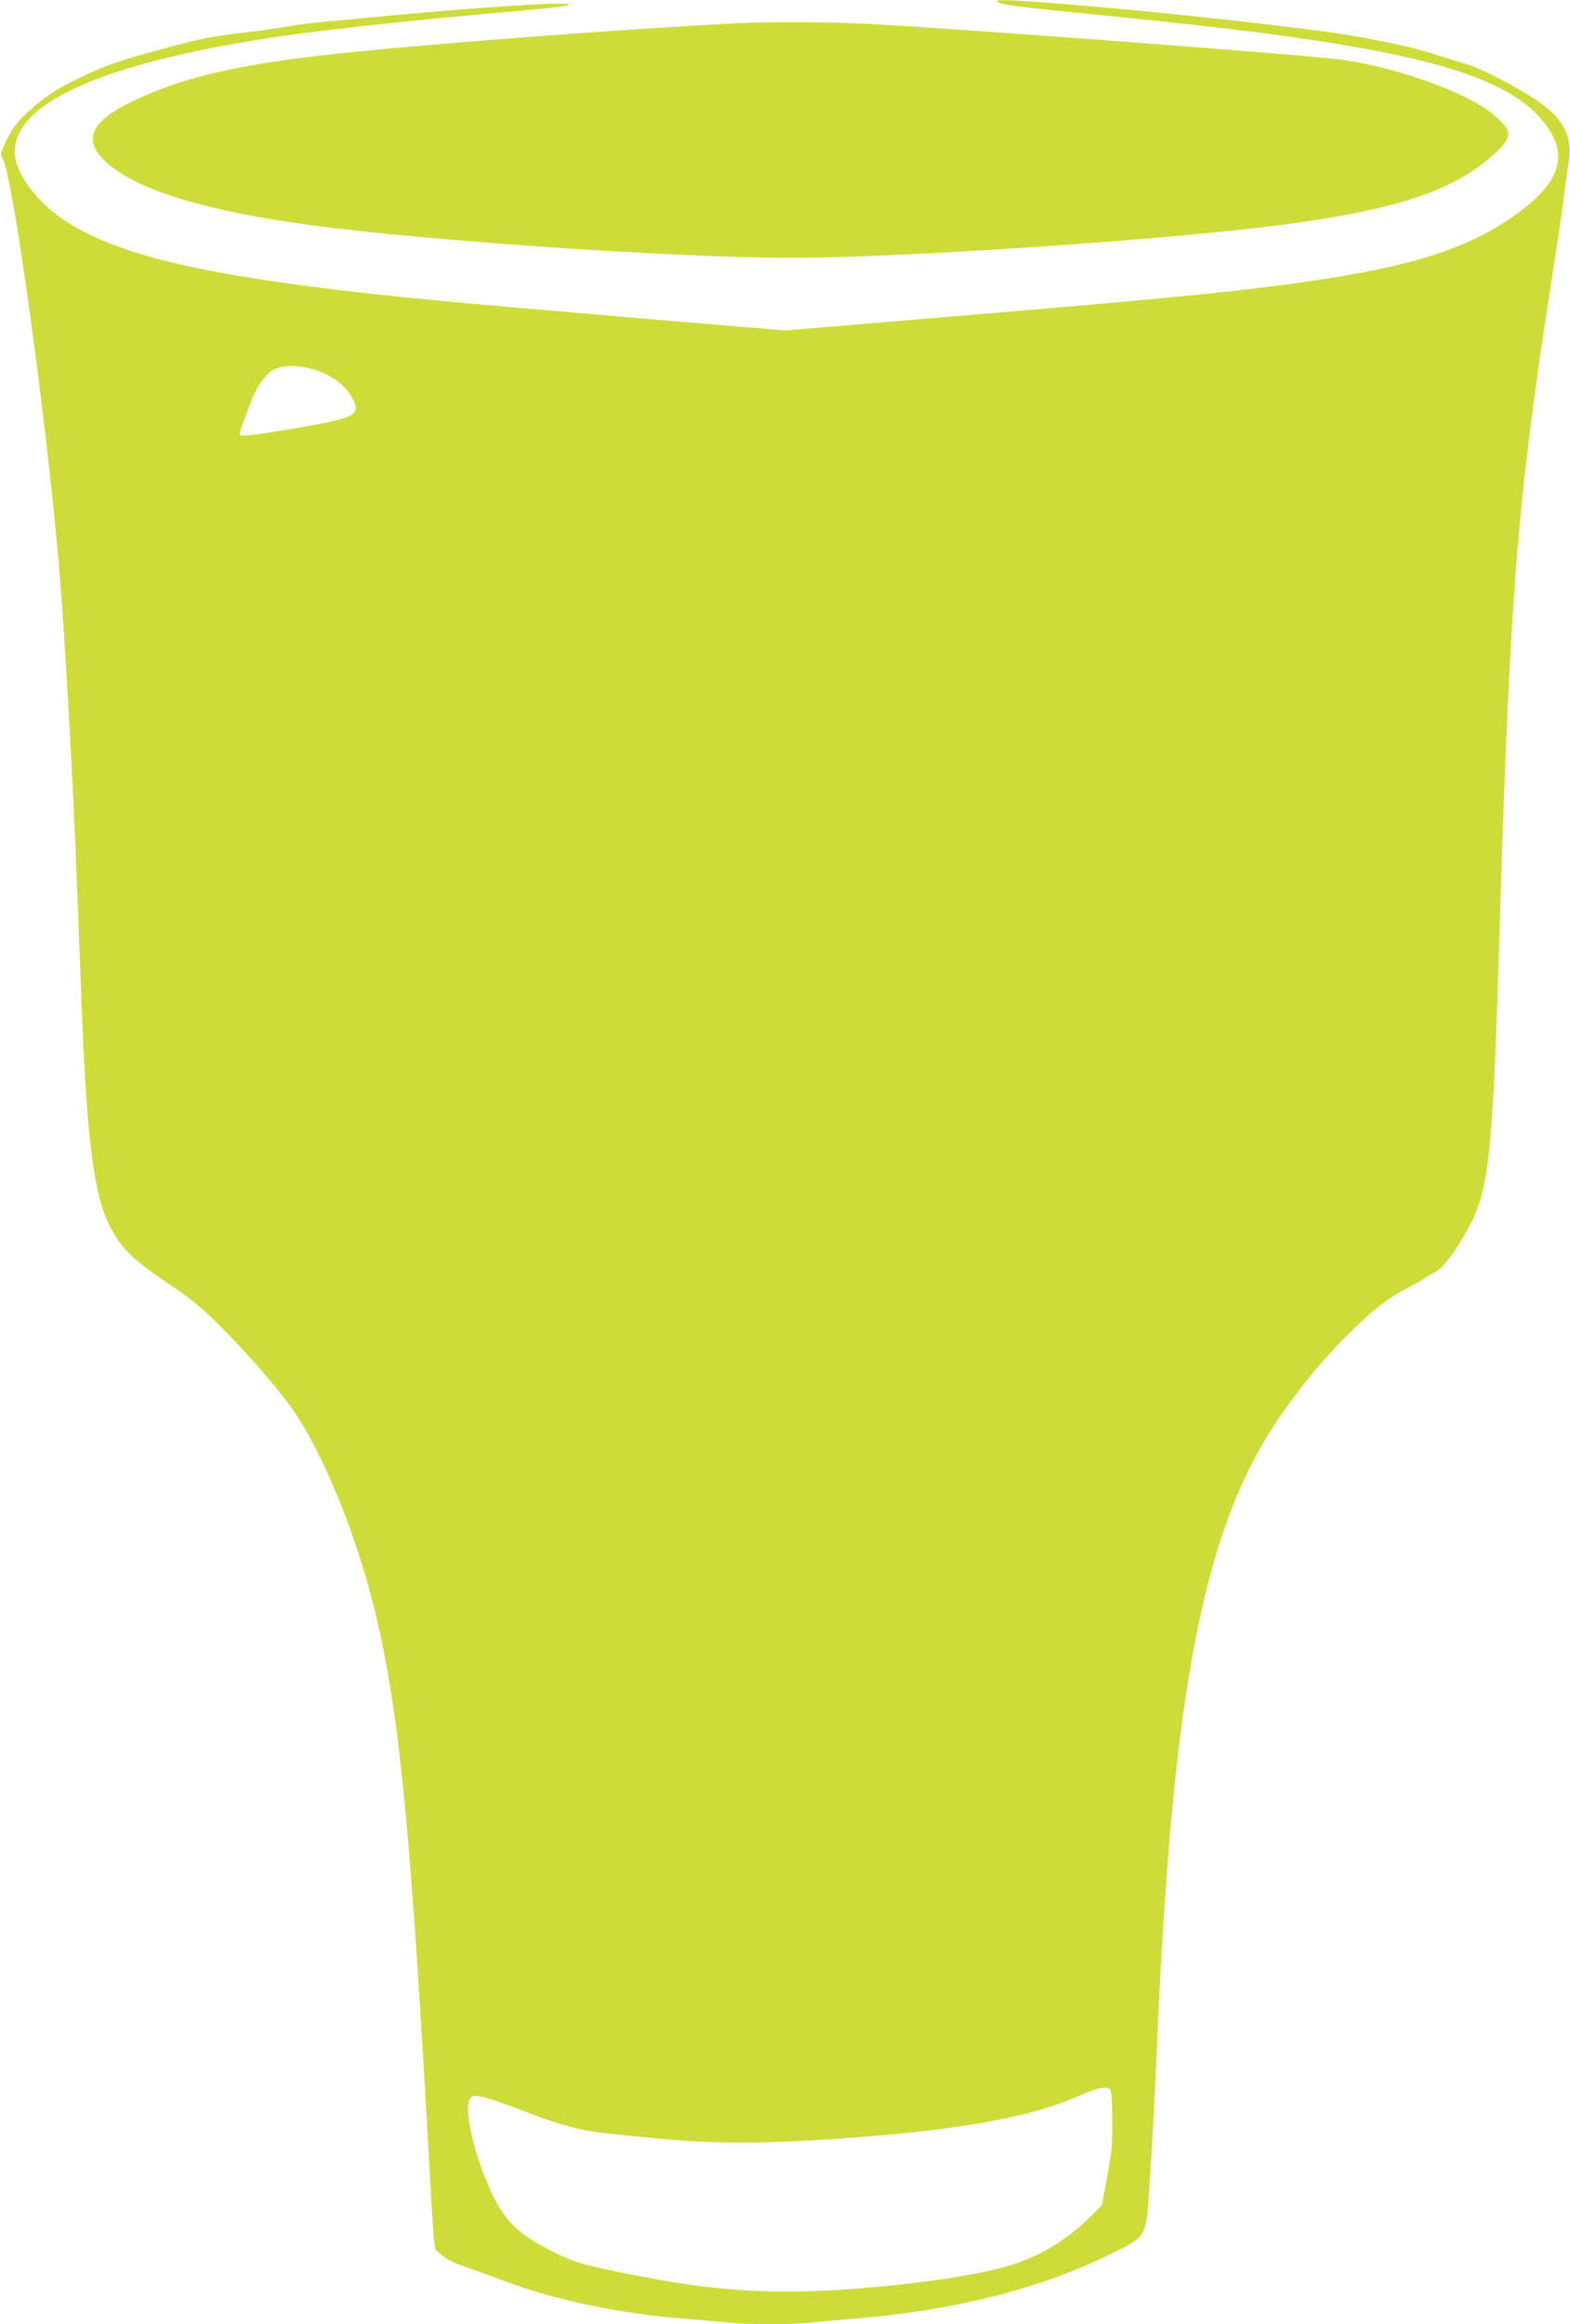
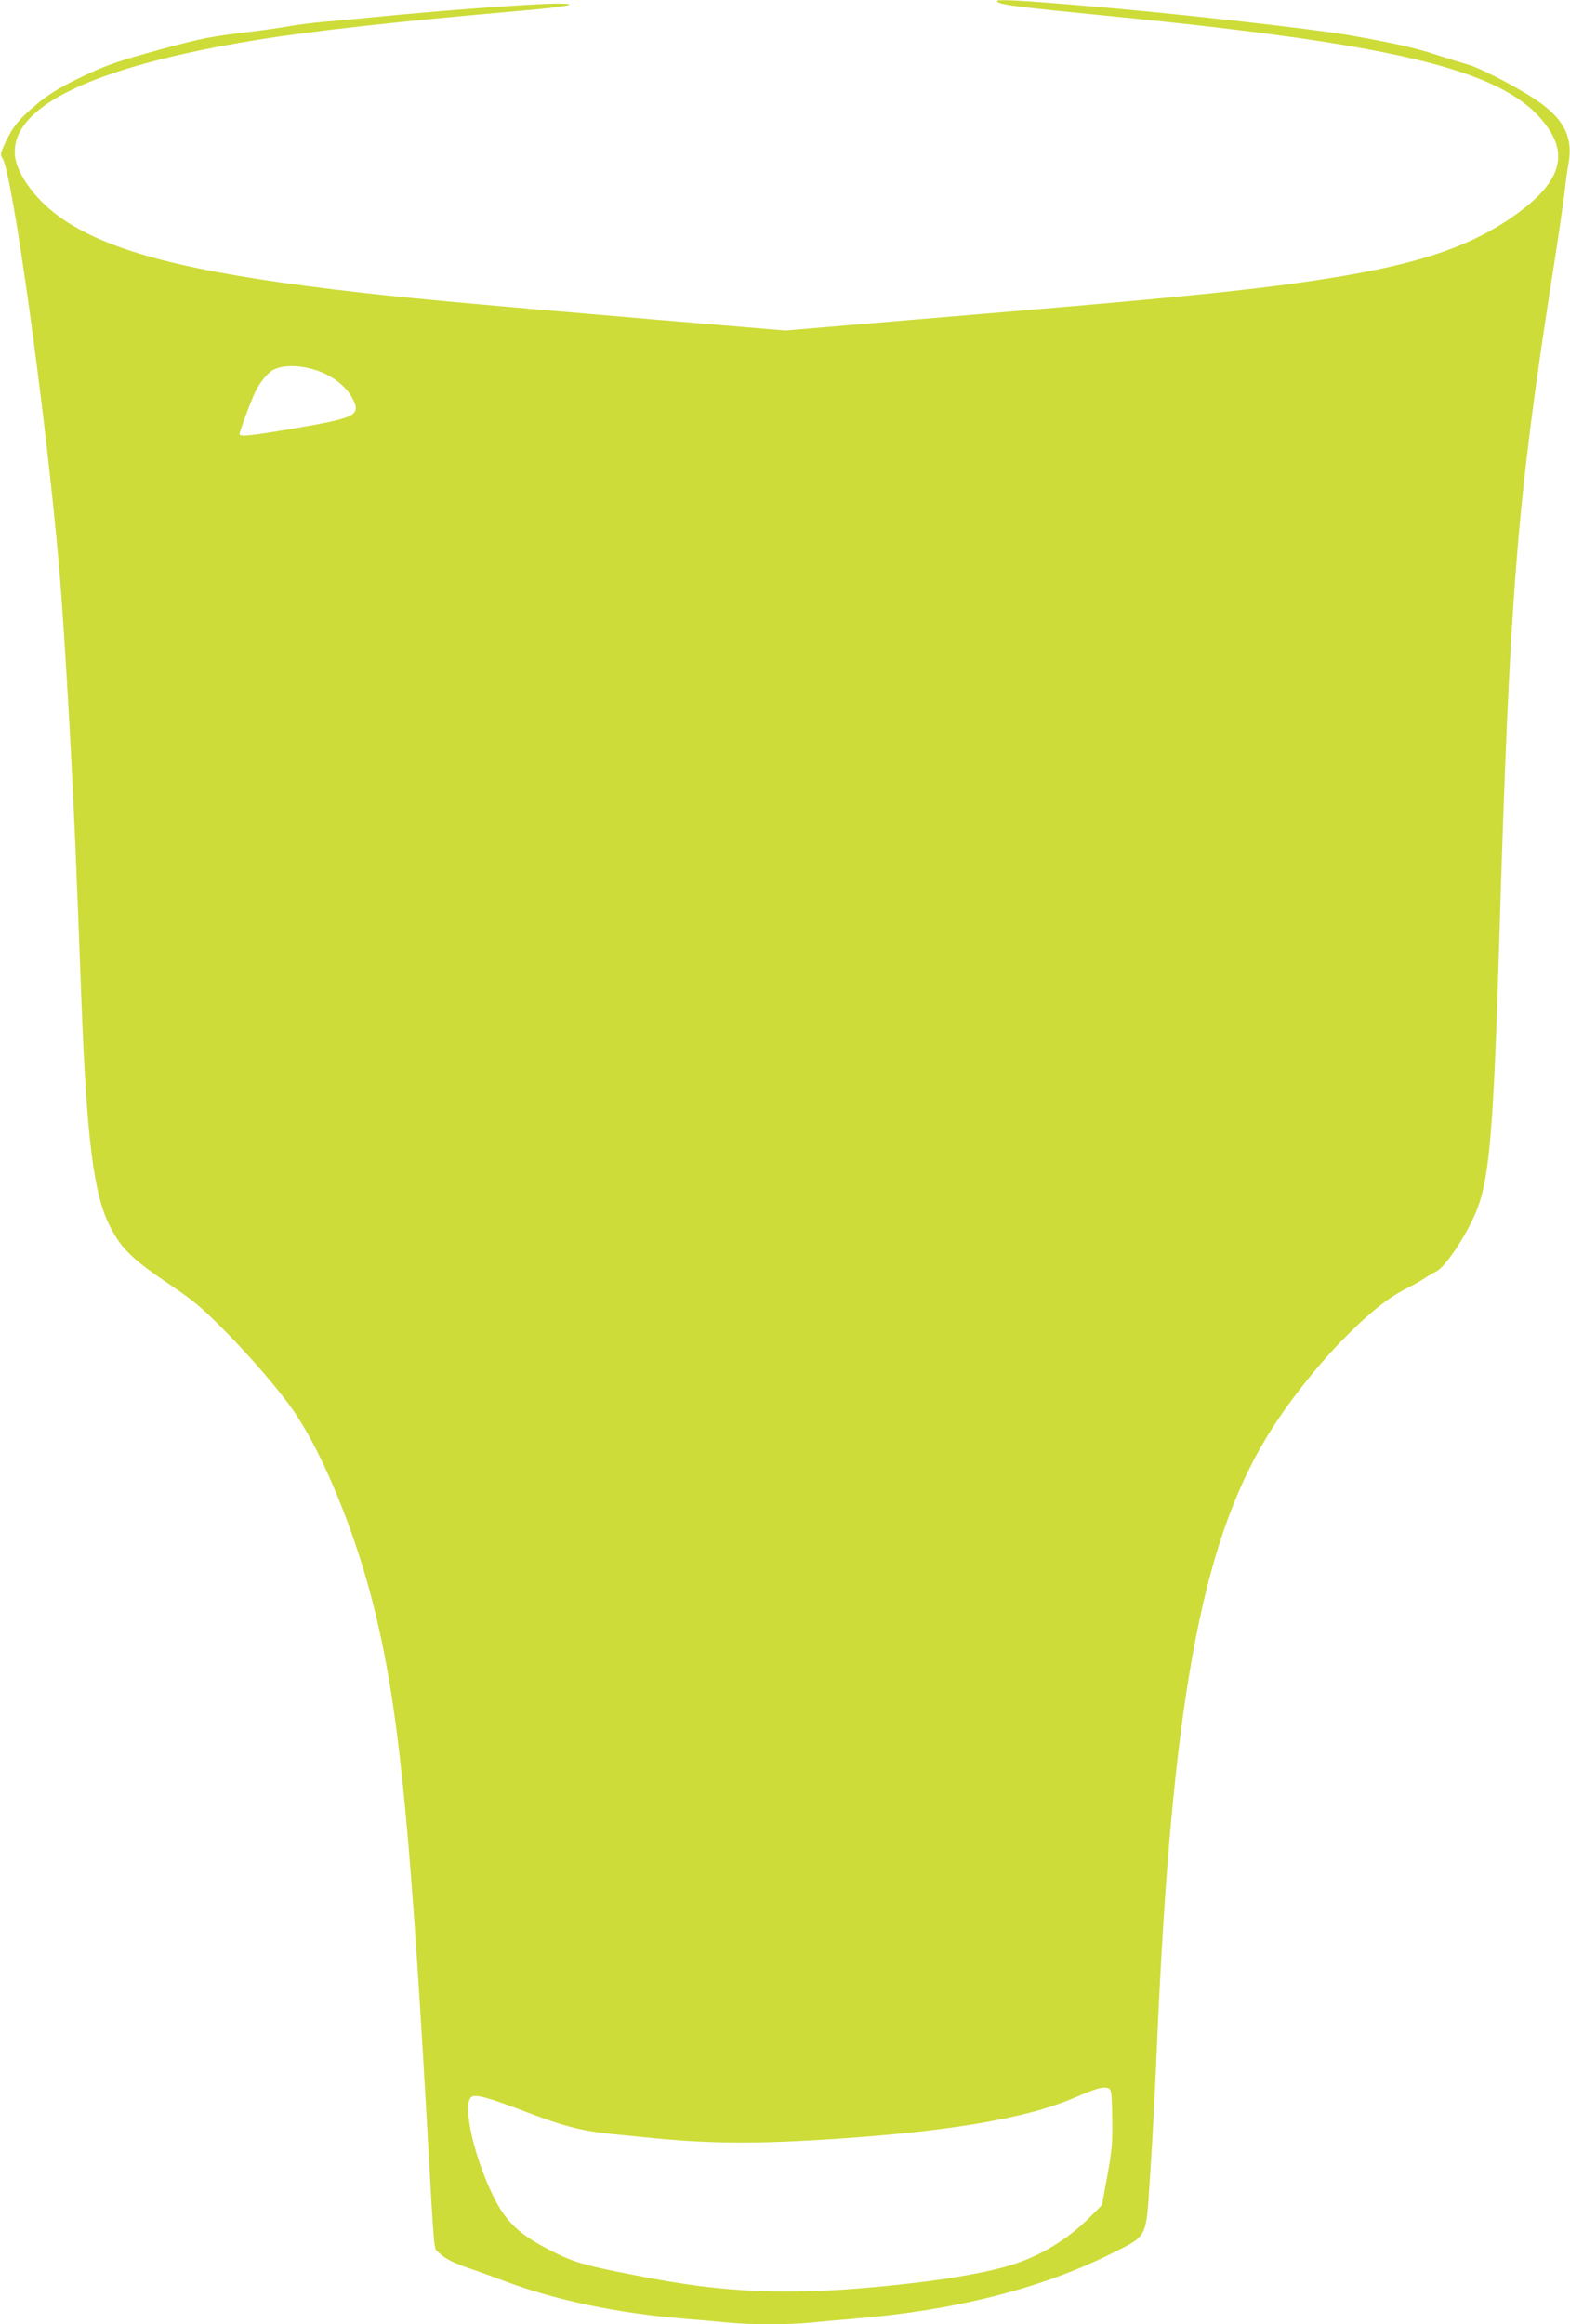
<svg xmlns="http://www.w3.org/2000/svg" version="1.0" width="865pt" height="1280pt" viewBox="0 0 865 1280" preserveAspectRatio="xMidYMid meet">
  <g transform="translate(0,1280) scale(0.1,-0.1)" fill="#cddc39" stroke="none">
    <path d="M5493 12793 c12 -19 91 -29 637 -83 1630 -161 2196 -307 2404 -622 113 -170 40 -326 -239 -508 -232 -151 -515 -241 -983 -314 -366 -58 -776 -100 -1737 -181 -297 -25 -699 -59 -894 -75 l-354 -30 -716 60 c-1095 93 -1410 122 -1771 166 -800 97 -1228 207 -1491 385 -141 94 -253 241 -266 347 -32 274 427 495 1332 642 305 50 801 104 1455 161 255 22 341 39 199 39 -134 0 -669 -40 -1024 -76 -82 -8 -199 -19 -260 -24 -60 -5 -146 -16 -190 -24 -44 -8 -141 -22 -215 -31 -219 -26 -265 -35 -473 -91 -268 -73 -330 -95 -485 -171 -95 -46 -157 -85 -216 -134 -99 -83 -133 -123 -175 -211 -29 -62 -31 -69 -17 -90 55 -87 236 -1389 311 -2243 17 -196 38 -520 60 -920 26 -492 32 -634 65 -1510 28 -720 66 -1026 151 -1199 66 -132 122 -187 344 -337 112 -75 168 -121 280 -234 155 -155 331 -360 406 -475 152 -229 314 -623 414 -1002 144 -551 207 -1141 305 -2858 46 -811 38 -725 68 -756 34 -33 82 -57 174 -88 40 -14 121 -43 180 -65 283 -108 631 -181 1003 -211 77 -6 181 -15 232 -20 117 -13 334 -13 460 -1 54 6 159 15 233 21 559 45 1038 167 1425 360 197 98 189 83 209 390 14 207 28 456 41 770 80 1844 240 2732 600 3329 103 172 265 380 413 533 150 154 257 240 366 295 39 19 84 45 99 56 16 11 44 27 62 36 49 24 167 202 219 331 72 177 95 441 126 1480 58 1927 98 2423 289 3650 33 206 64 422 71 480 6 58 16 127 21 153 29 155 -27 261 -198 370 -110 71 -295 165 -354 181 -29 8 -110 33 -178 55 -112 37 -224 62 -471 106 -211 37 -1006 126 -1485 165 -355 30 -469 35 -462 23z m-3745 -2034 c86 -29 160 -88 193 -151 50 -97 26 -109 -353 -173 -215 -36 -268 -41 -268 -25 0 15 67 194 89 237 25 50 66 100 95 115 55 30 150 29 244 -3z m4380 -9623 c2 -138 -1 -175 -27 -318 l-30 -162 -68 -68 c-117 -118 -269 -211 -429 -261 -110 -35 -304 -71 -509 -96 -608 -73 -992 -68 -1460 19 -342 64 -423 84 -526 134 -199 95 -281 165 -352 303 -112 218 -182 521 -131 564 22 18 96 -2 311 -85 194 -74 296 -100 443 -116 58 -6 148 -15 200 -20 324 -34 576 -38 960 -15 693 42 1132 114 1406 231 123 53 160 64 189 54 19 -7 20 -18 23 -164z" />
-     <path d="M4085 12673 c-541 -26 -1571 -102 -2135 -159 -604 -60 -936 -134 -1225 -274 -240 -116 -276 -224 -117 -353 176 -142 540 -250 1097 -326 634 -86 2017 -181 2650 -181 607 0 2051 97 2695 180 652 85 971 192 1193 402 93 88 90 119 -19 210 -139 116 -505 249 -814 297 -161 25 -2203 179 -2655 201 -191 9 -517 11 -670 3z" />
  </g>
</svg>